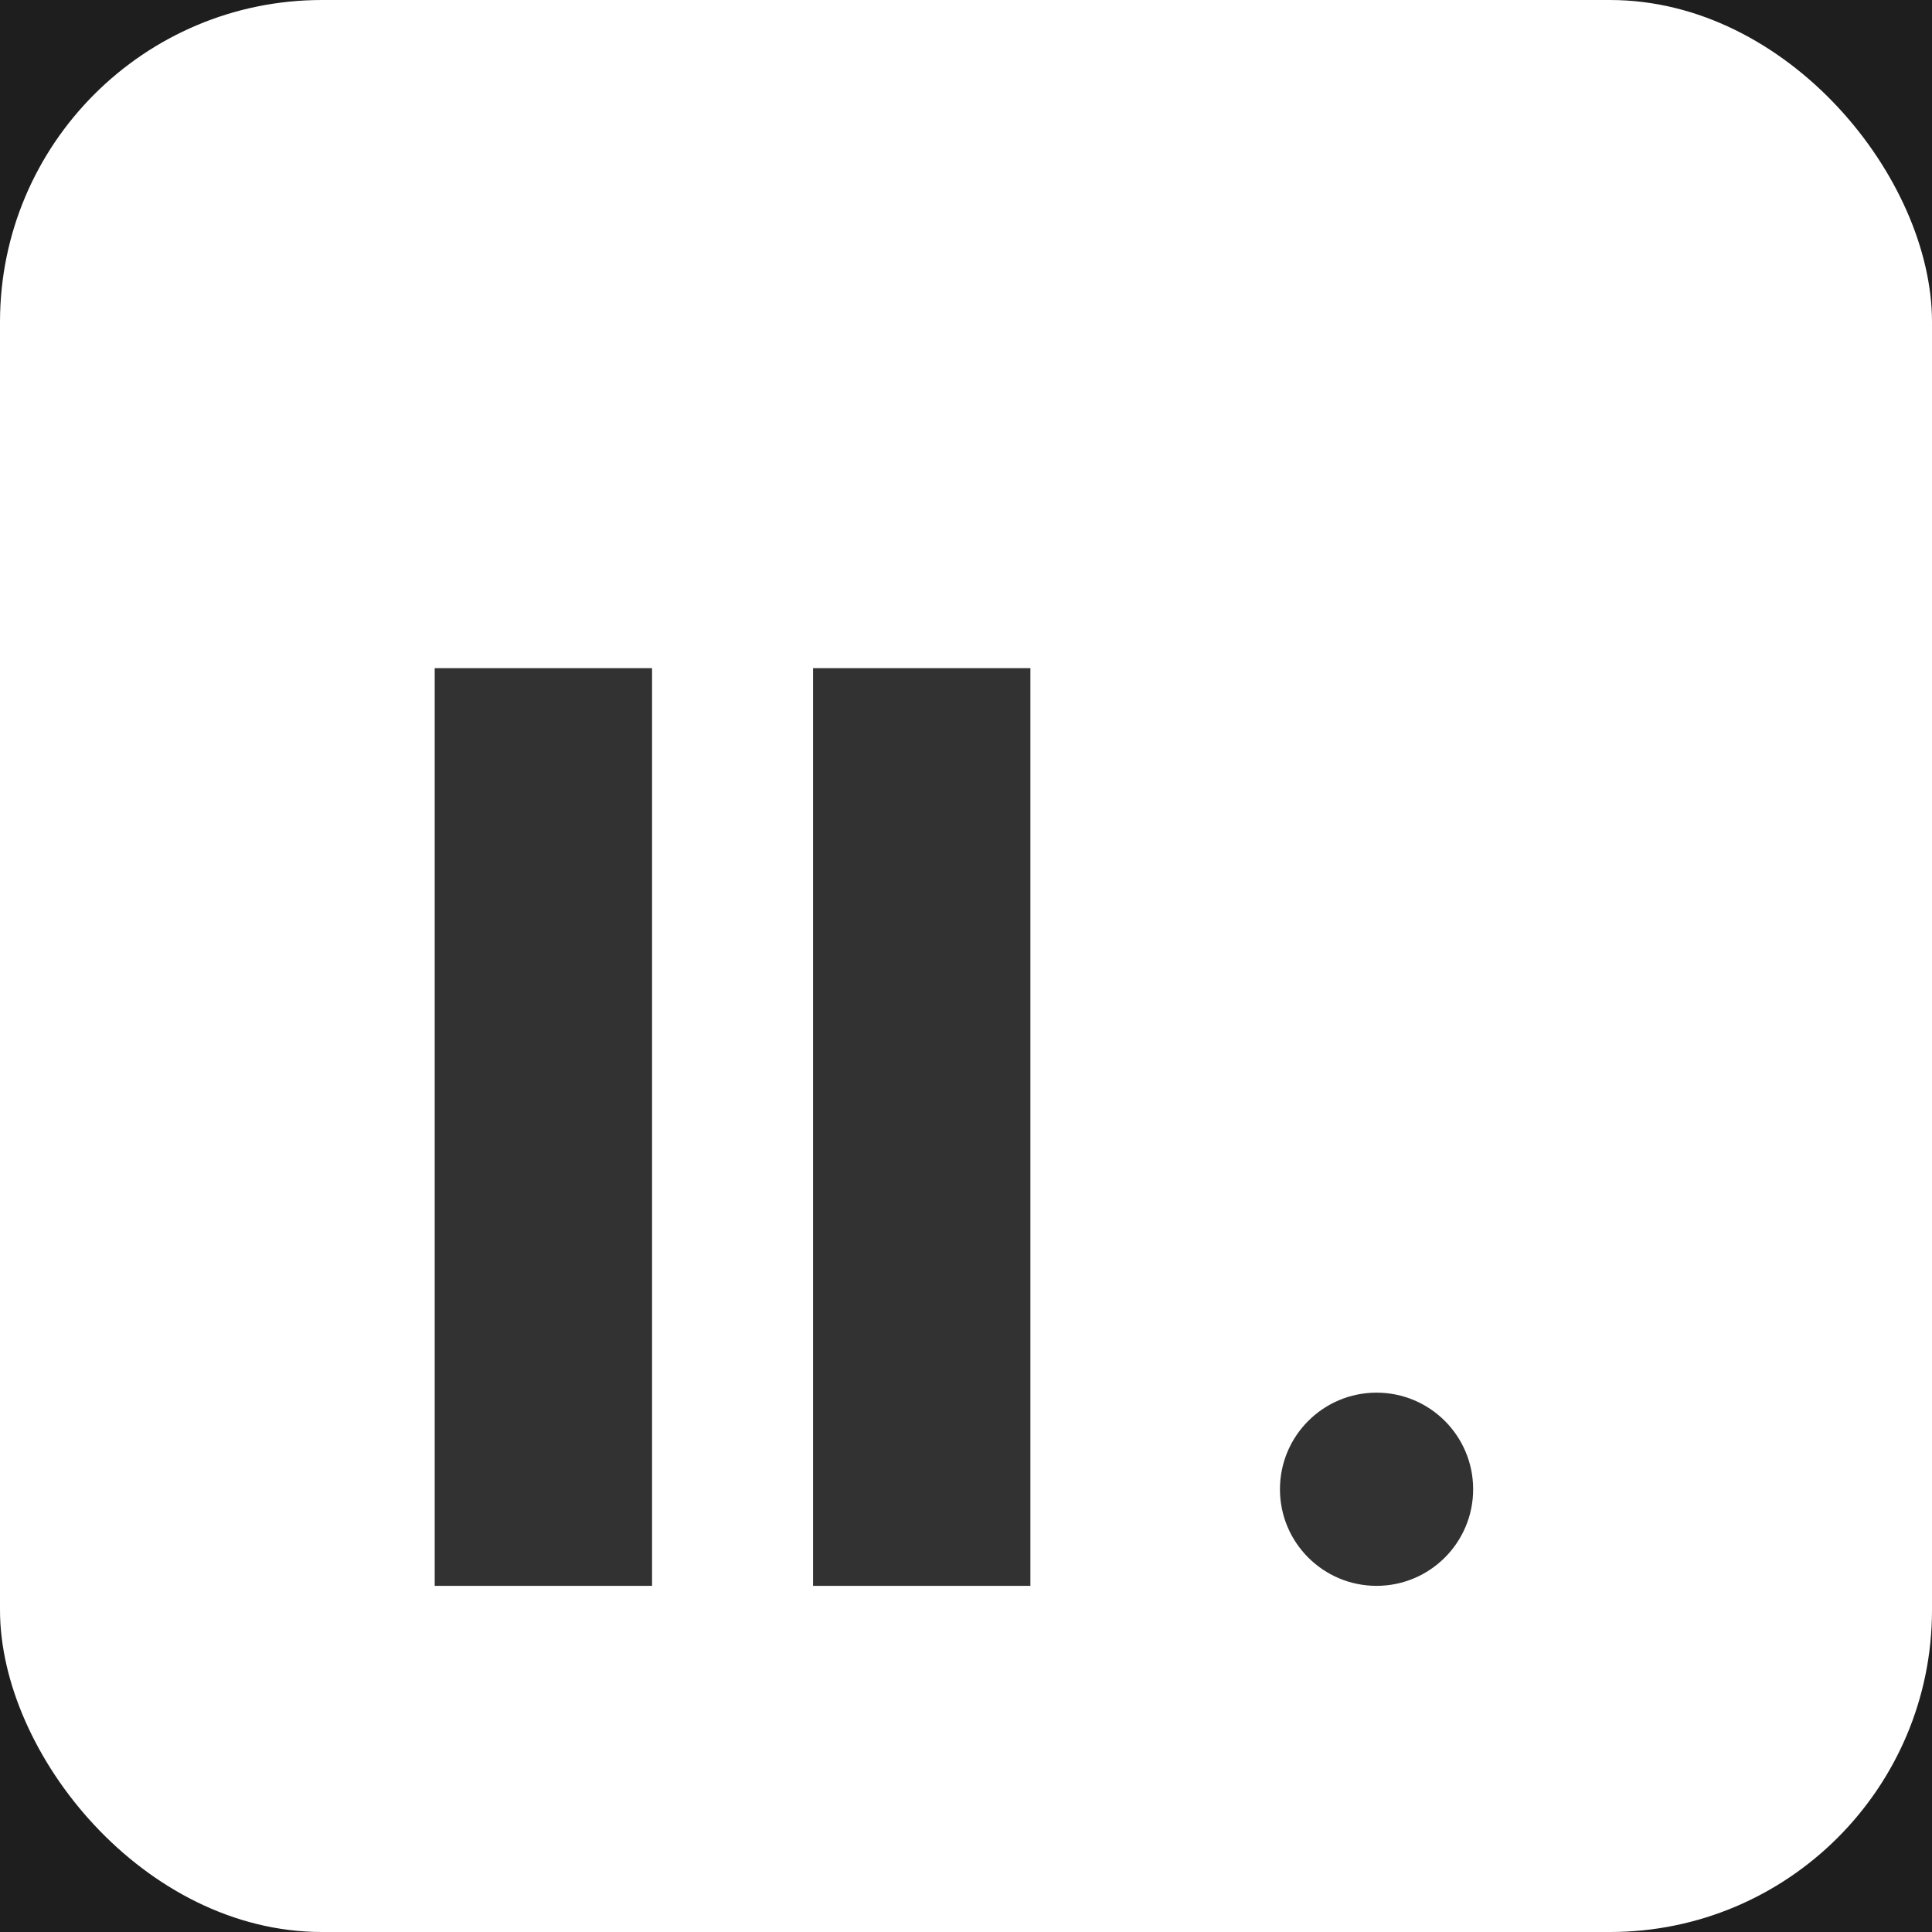
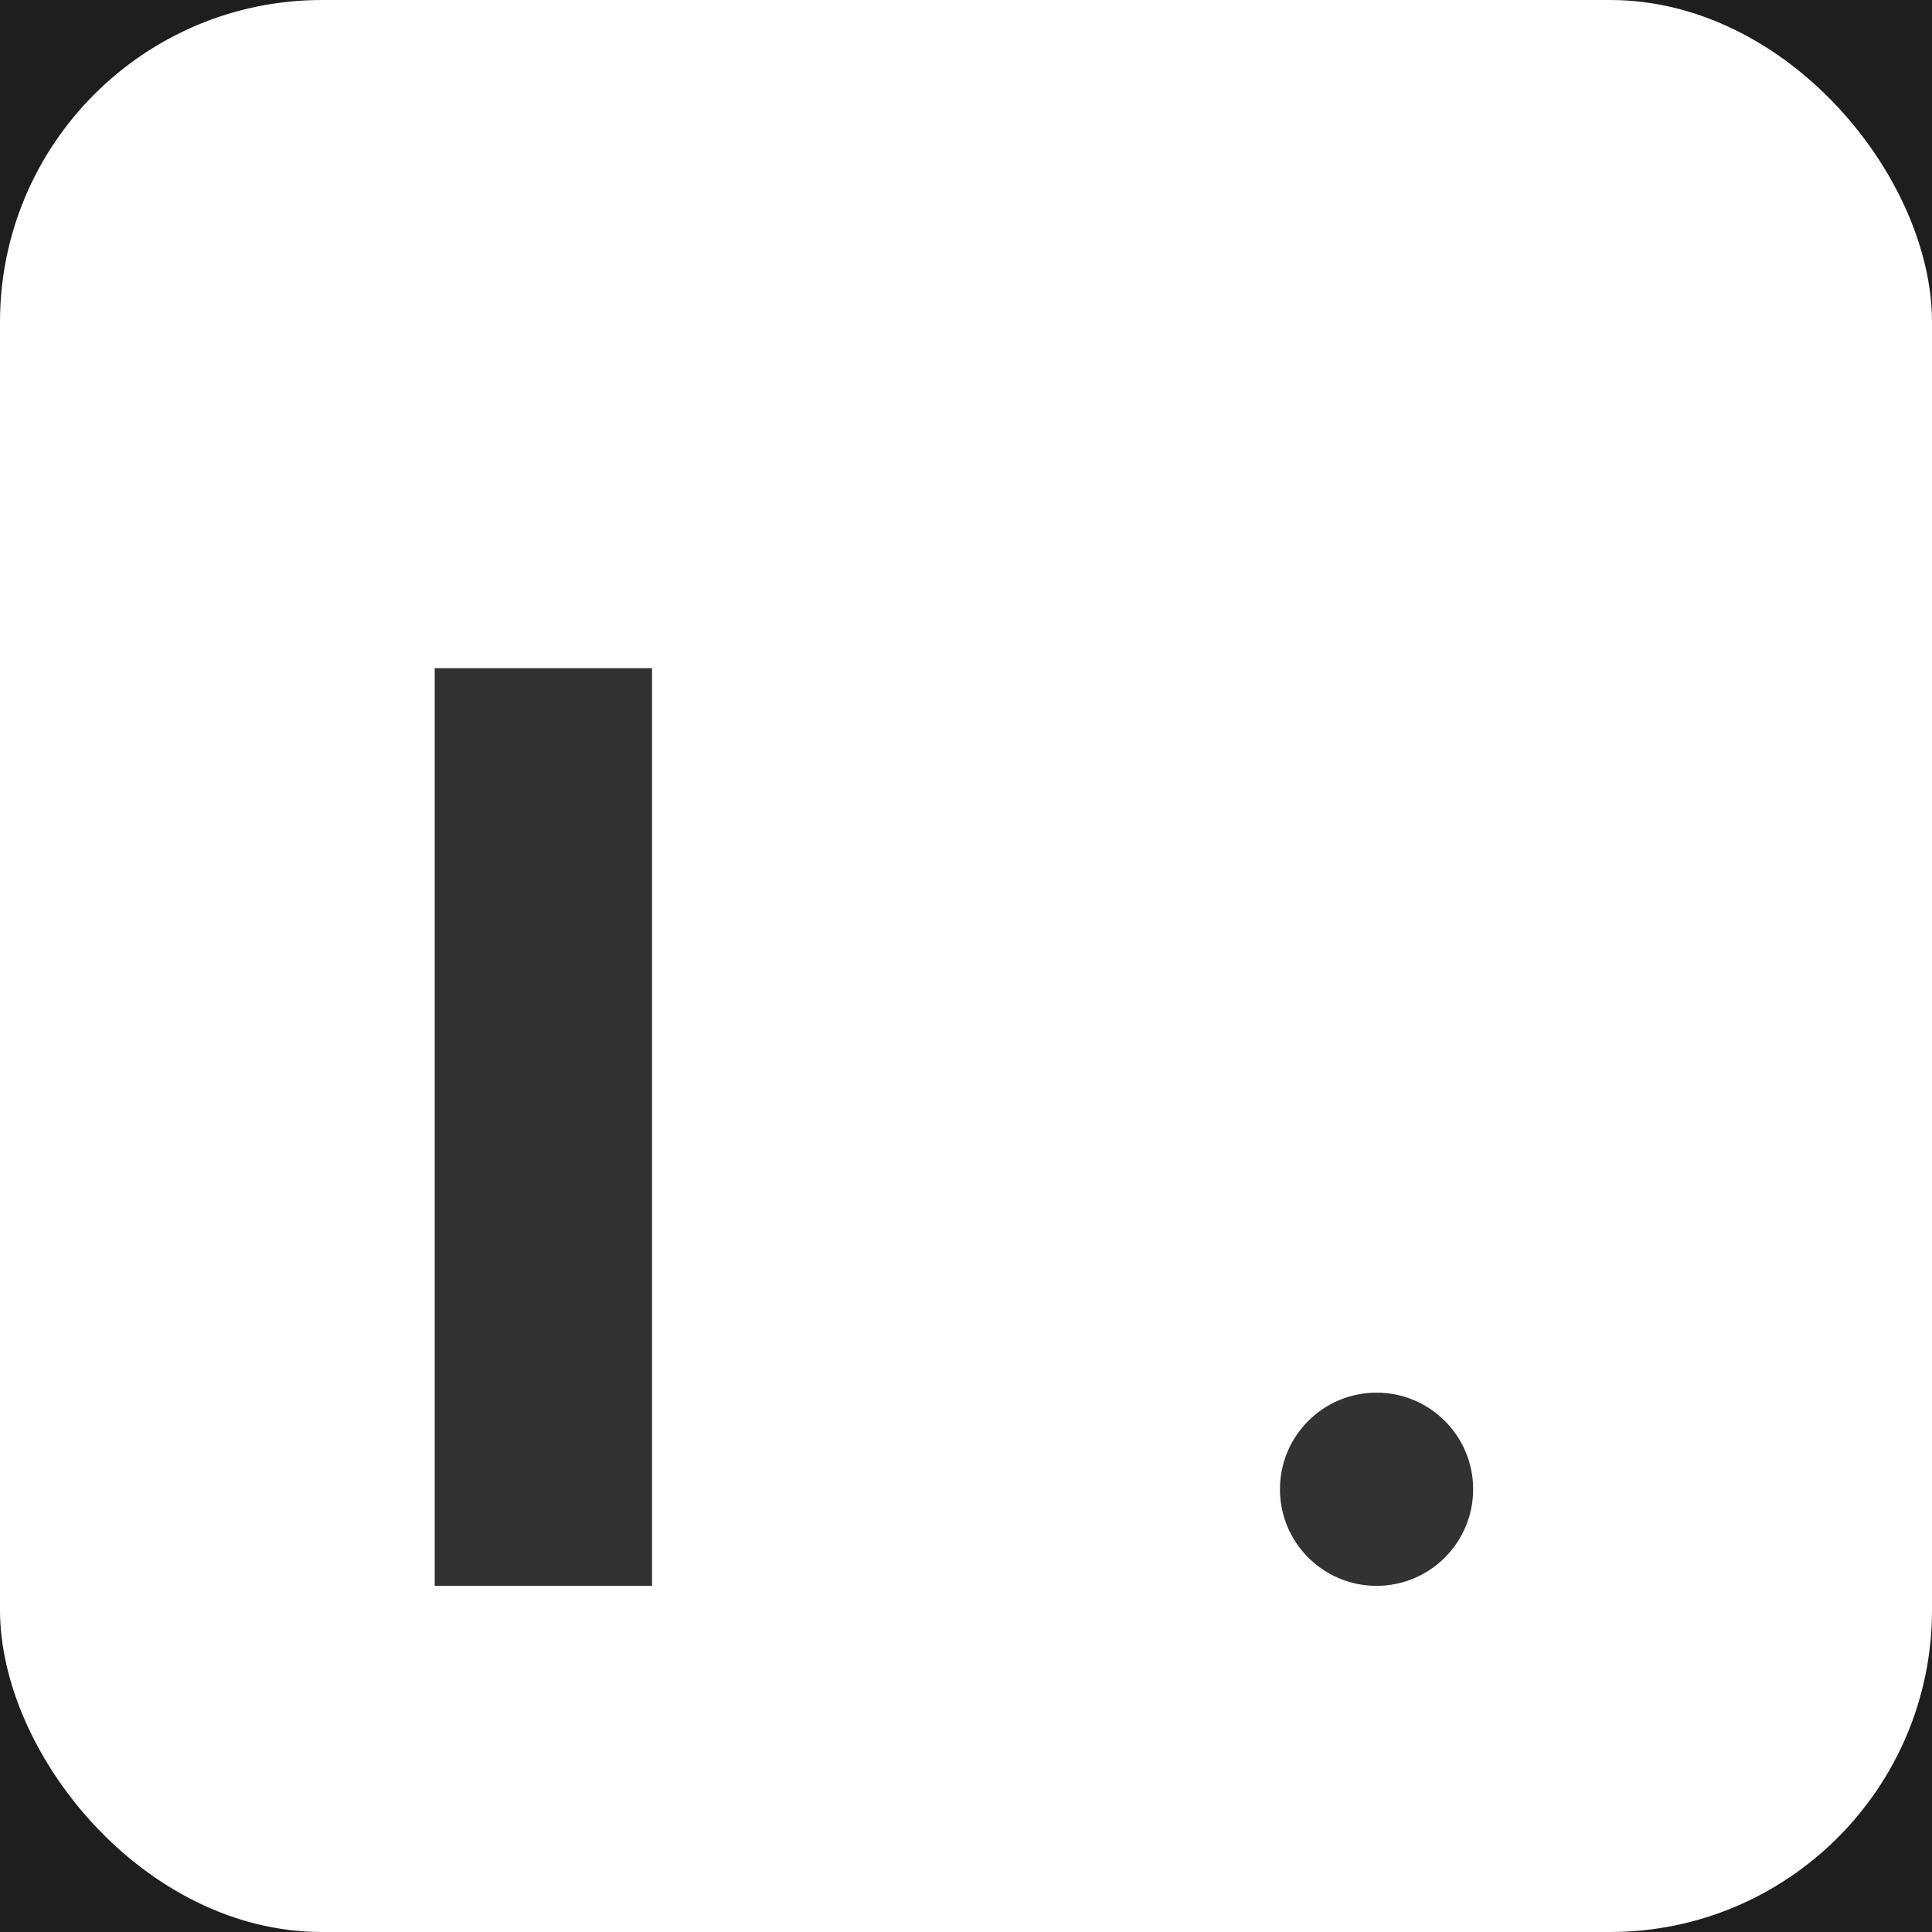
<svg xmlns="http://www.w3.org/2000/svg" width="240" height="240" viewBox="0 0 240 240" fill="none">
  <rect width="240" height="240" fill="#1E1E1E" />
  <rect width="240" height="240" rx="40" fill="white" />
-   <rect x="101" y="83" width="27" height="114" fill="#323232" />
  <rect x="54" y="83" width="27" height="114" fill="#323232" />
  <circle cx="171" cy="185" r="12" fill="#323232" />
</svg>